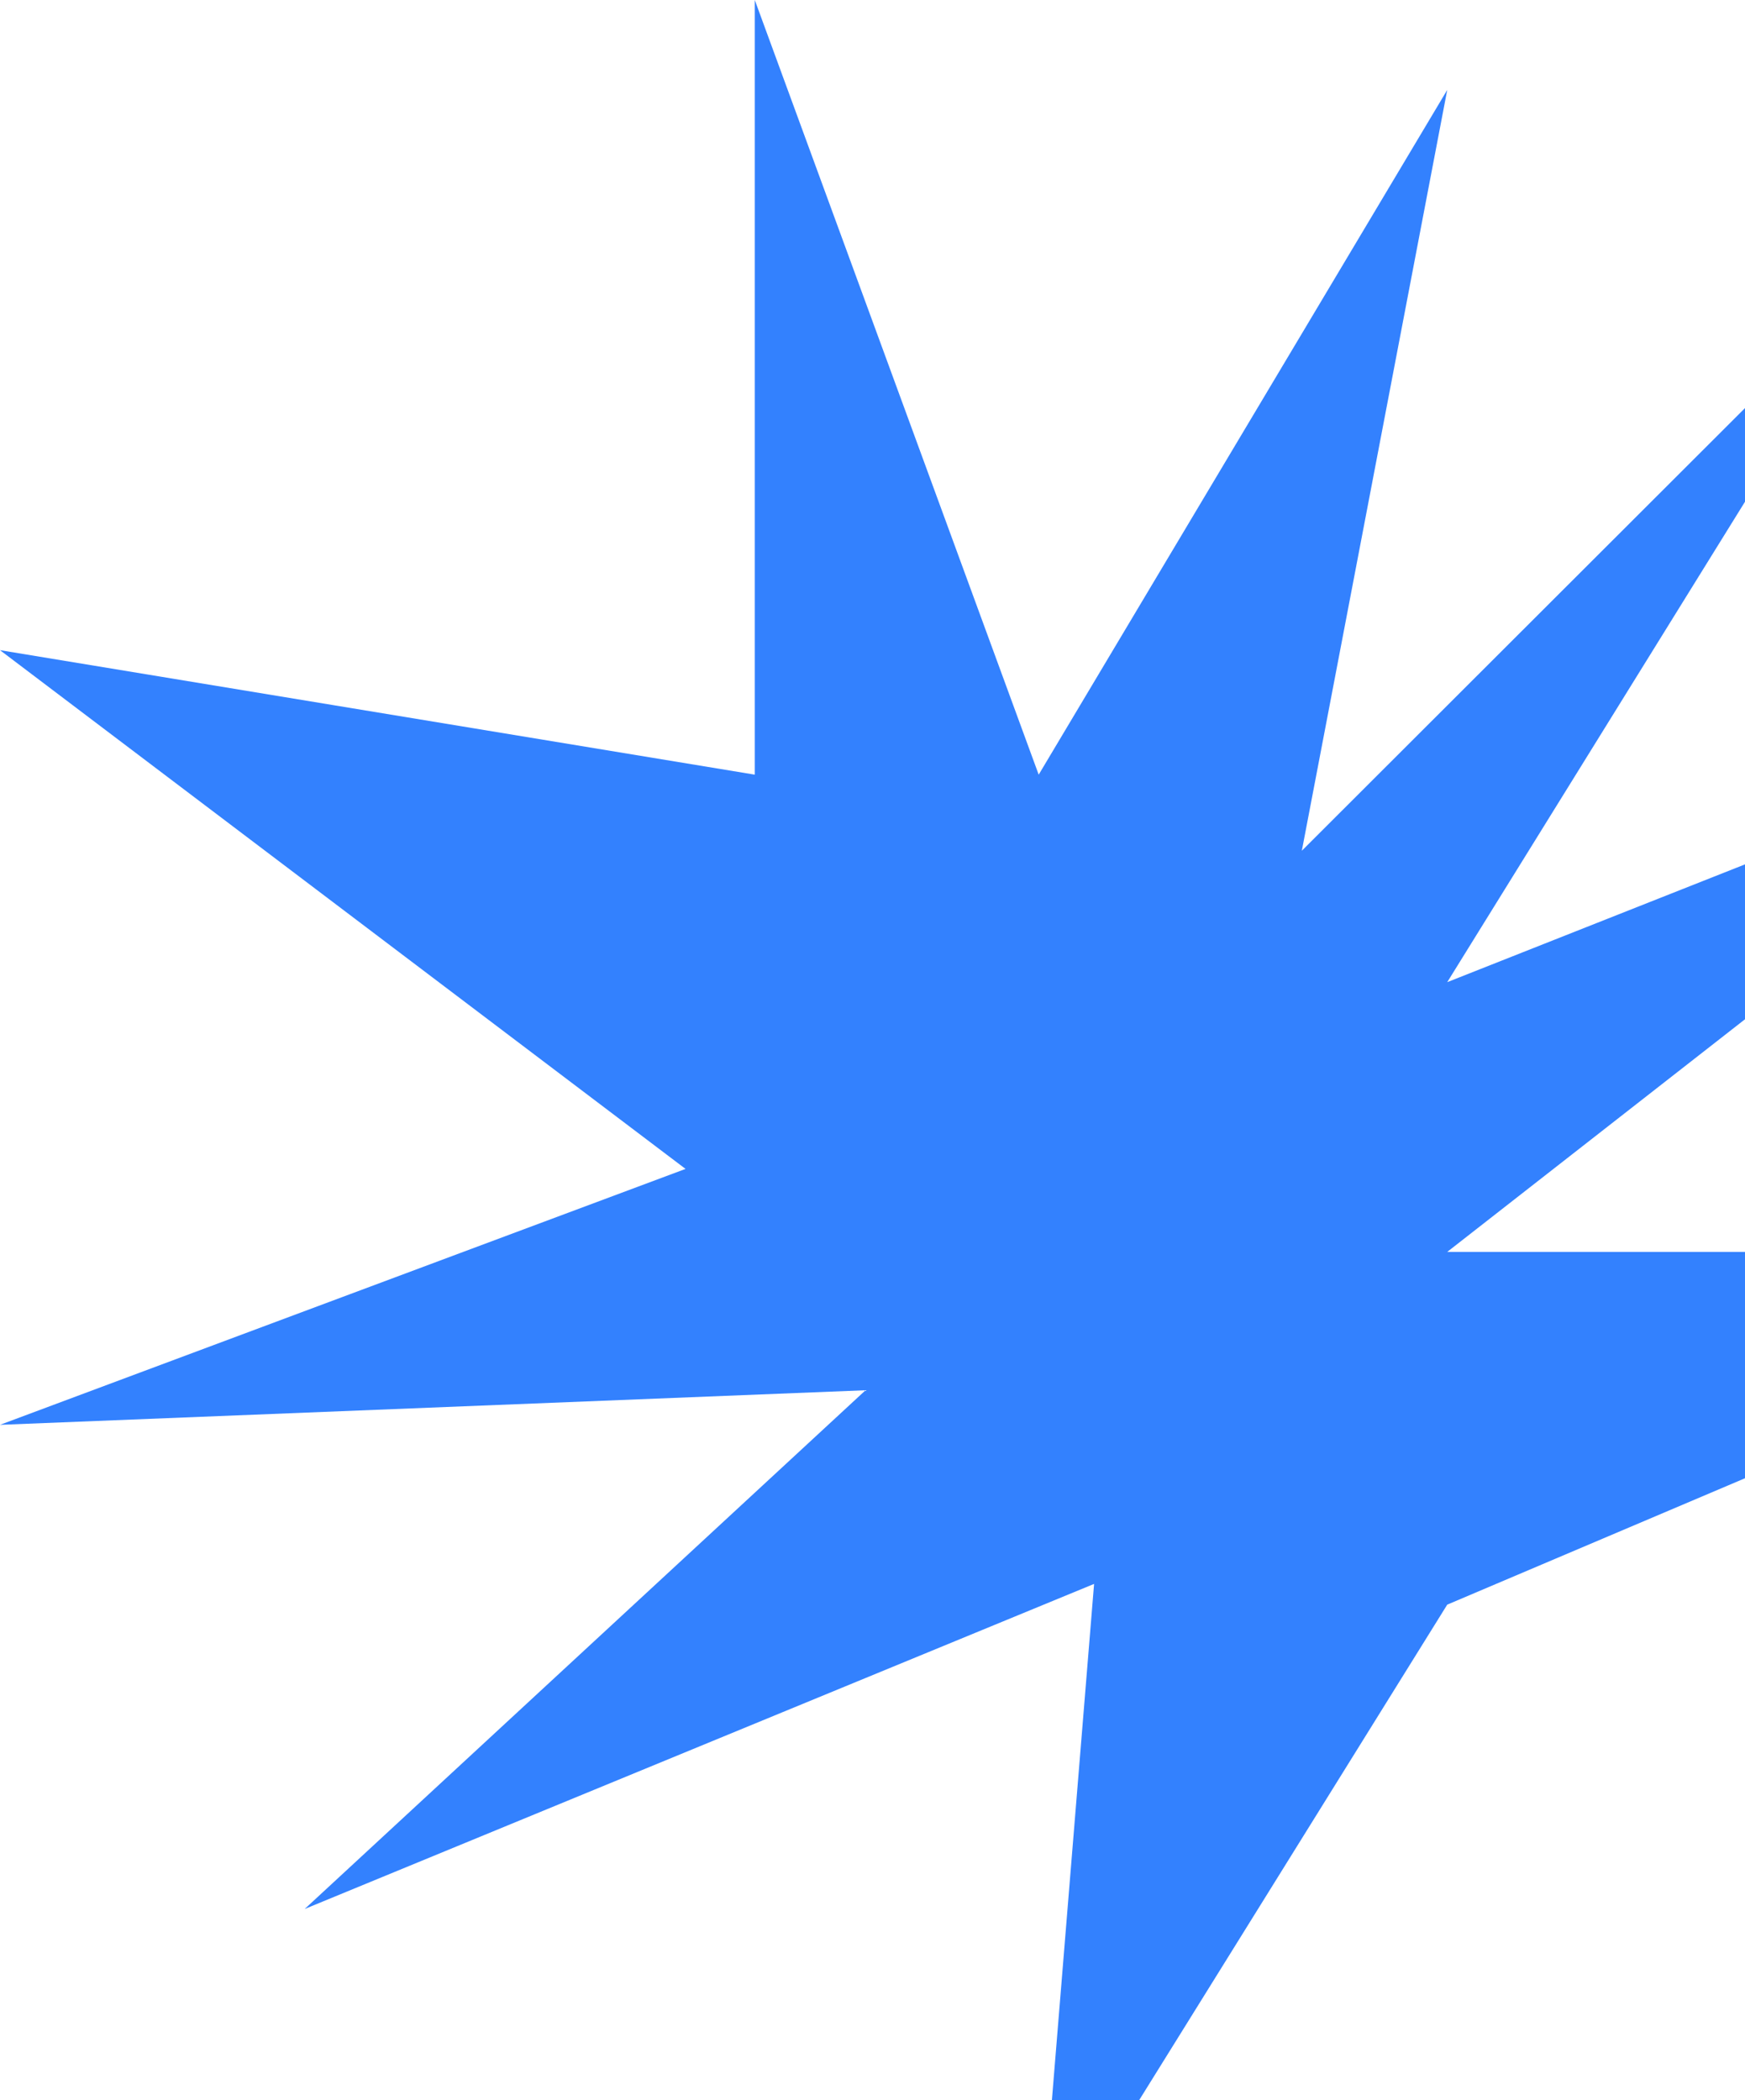
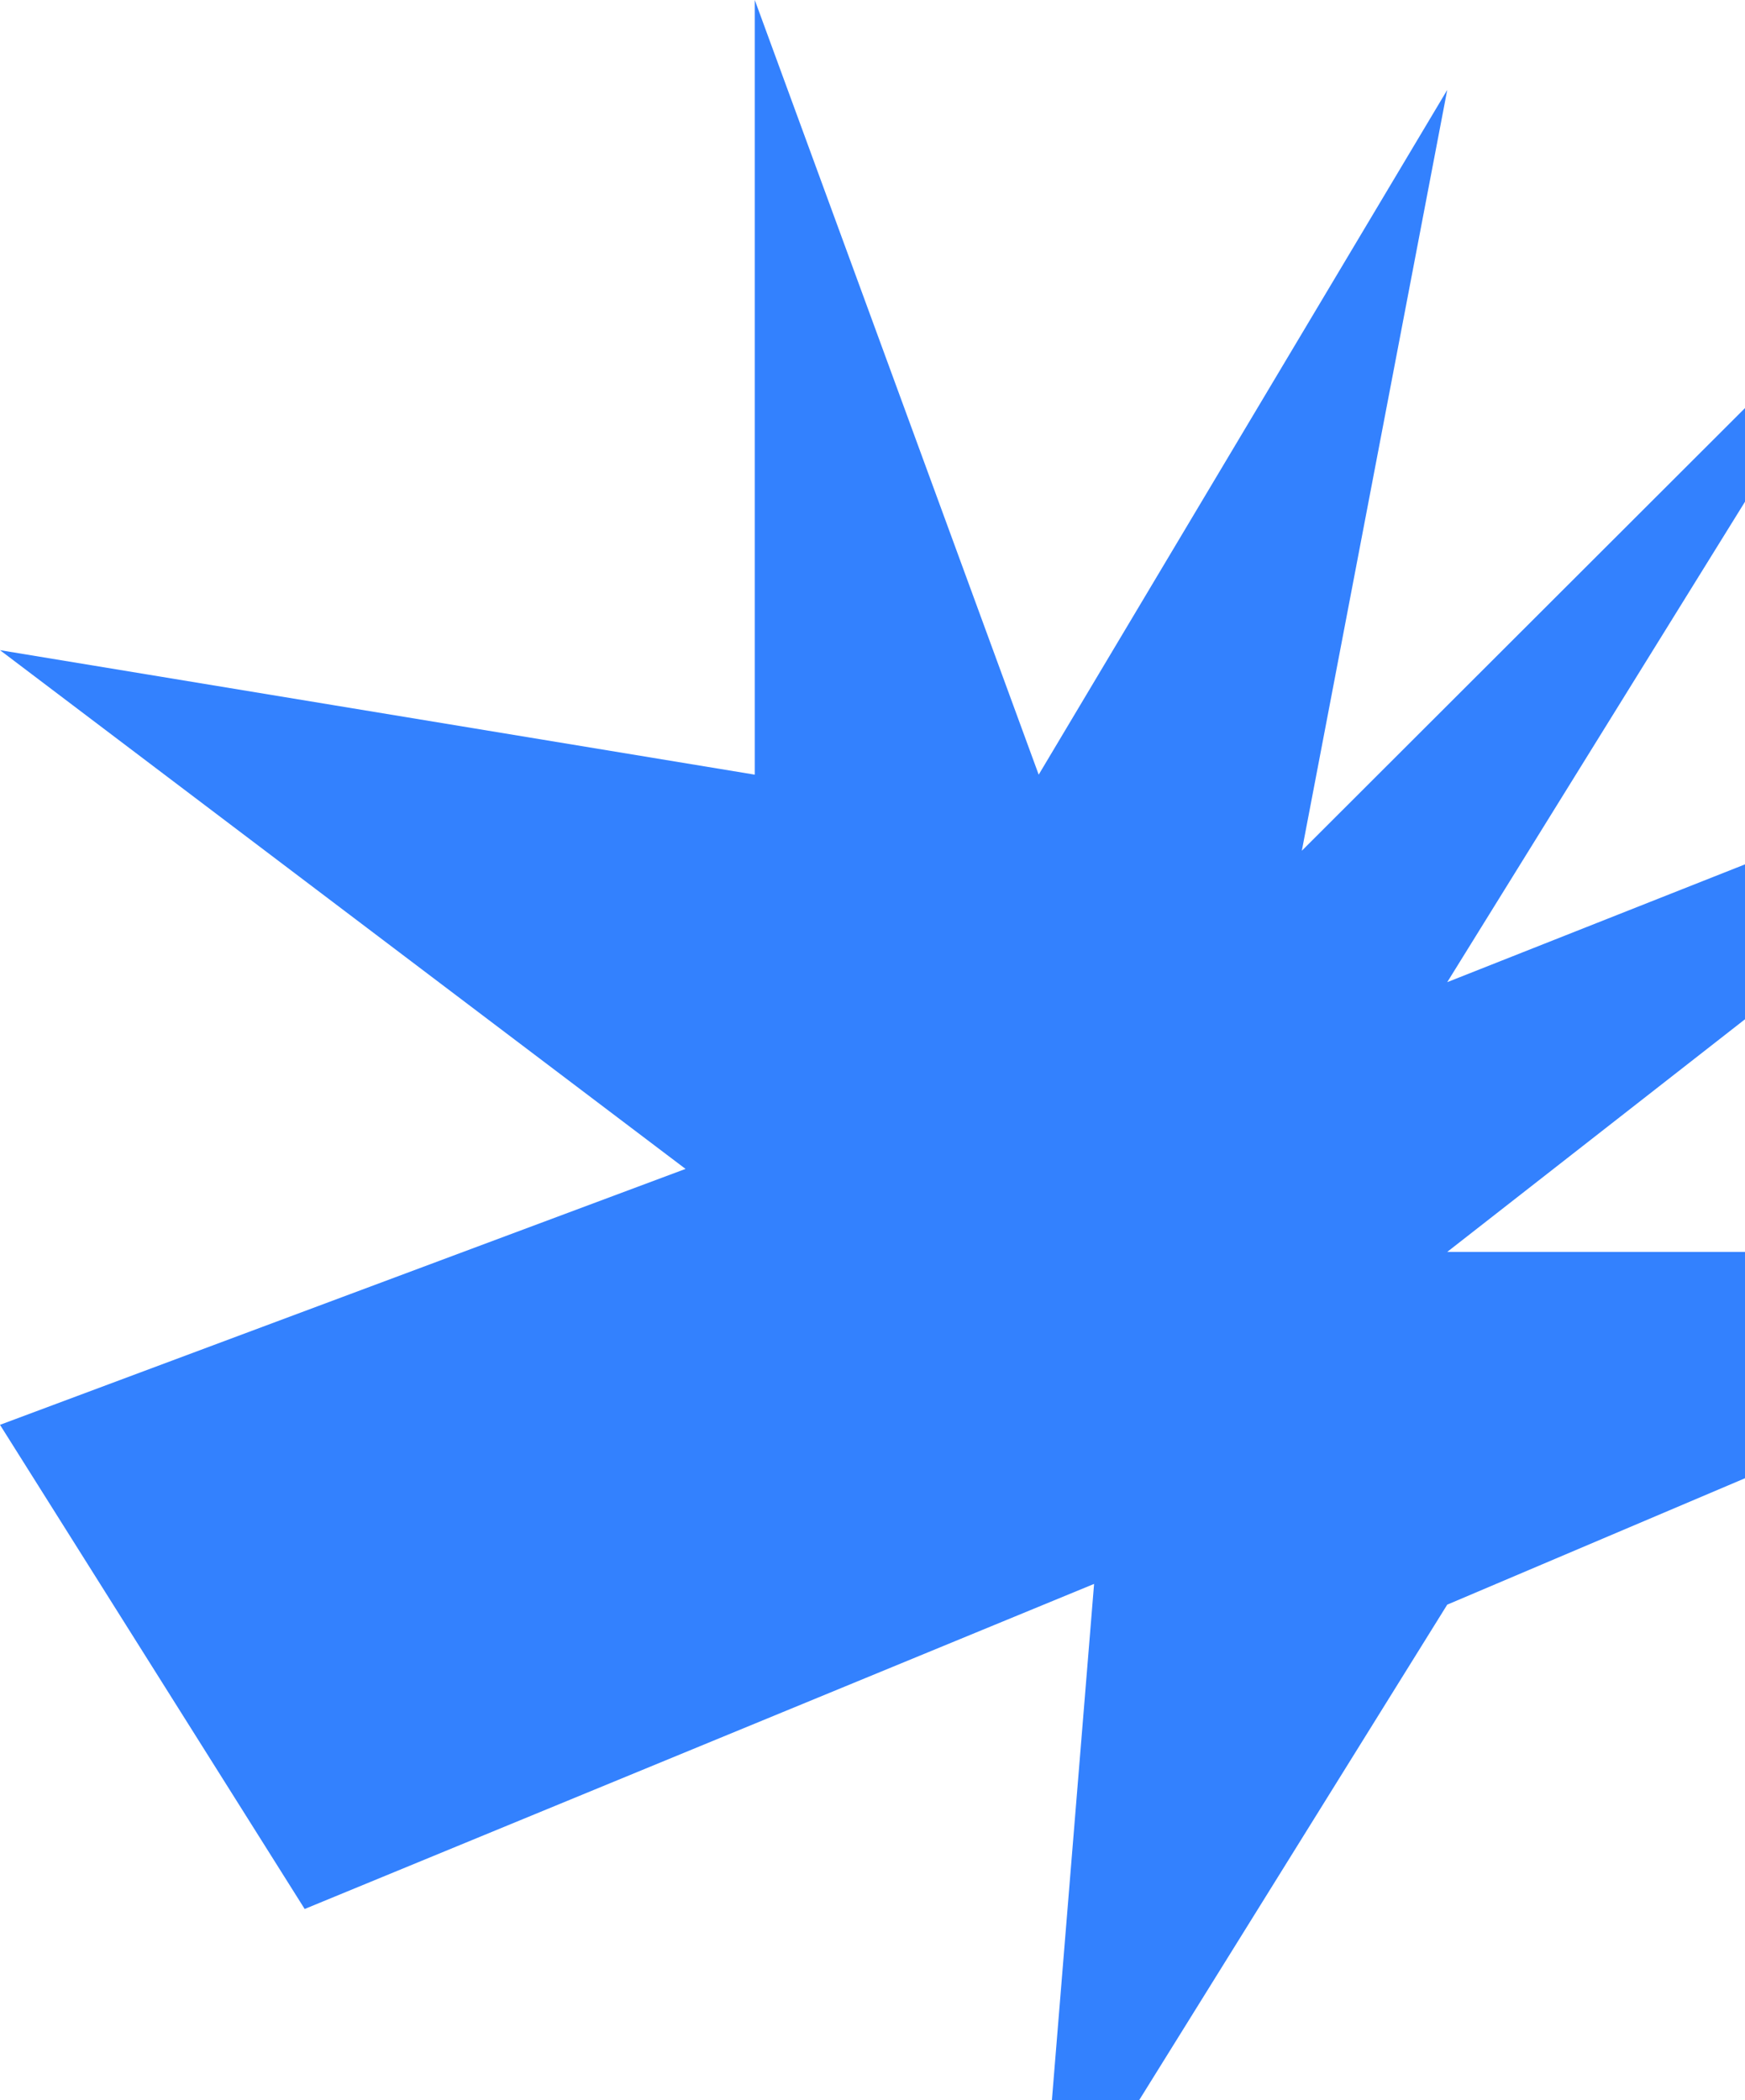
<svg xmlns="http://www.w3.org/2000/svg" width="108" height="130" viewBox="0 0 108 130" fill="none">
-   <path d="M89.571 99.327L64.286 140L67.714 98.043L18.857 118.165L53.571 86.055L0 88.196L42.429 72.355L0 40.245L46.714 47.951V0L64.286 47.951L89.571 5.566L80.572 52.66L117.429 15.841L89.571 60.795L132.857 43.67L89.571 77.492H141L89.571 99.327Z" fill="#3381FE" />
+   <path d="M89.571 99.327L64.286 140L67.714 98.043L18.857 118.165L0 88.196L42.429 72.355L0 40.245L46.714 47.951V0L64.286 47.951L89.571 5.566L80.572 52.66L117.429 15.841L89.571 60.795L132.857 43.67L89.571 77.492H141L89.571 99.327Z" fill="#3381FE" />
</svg>